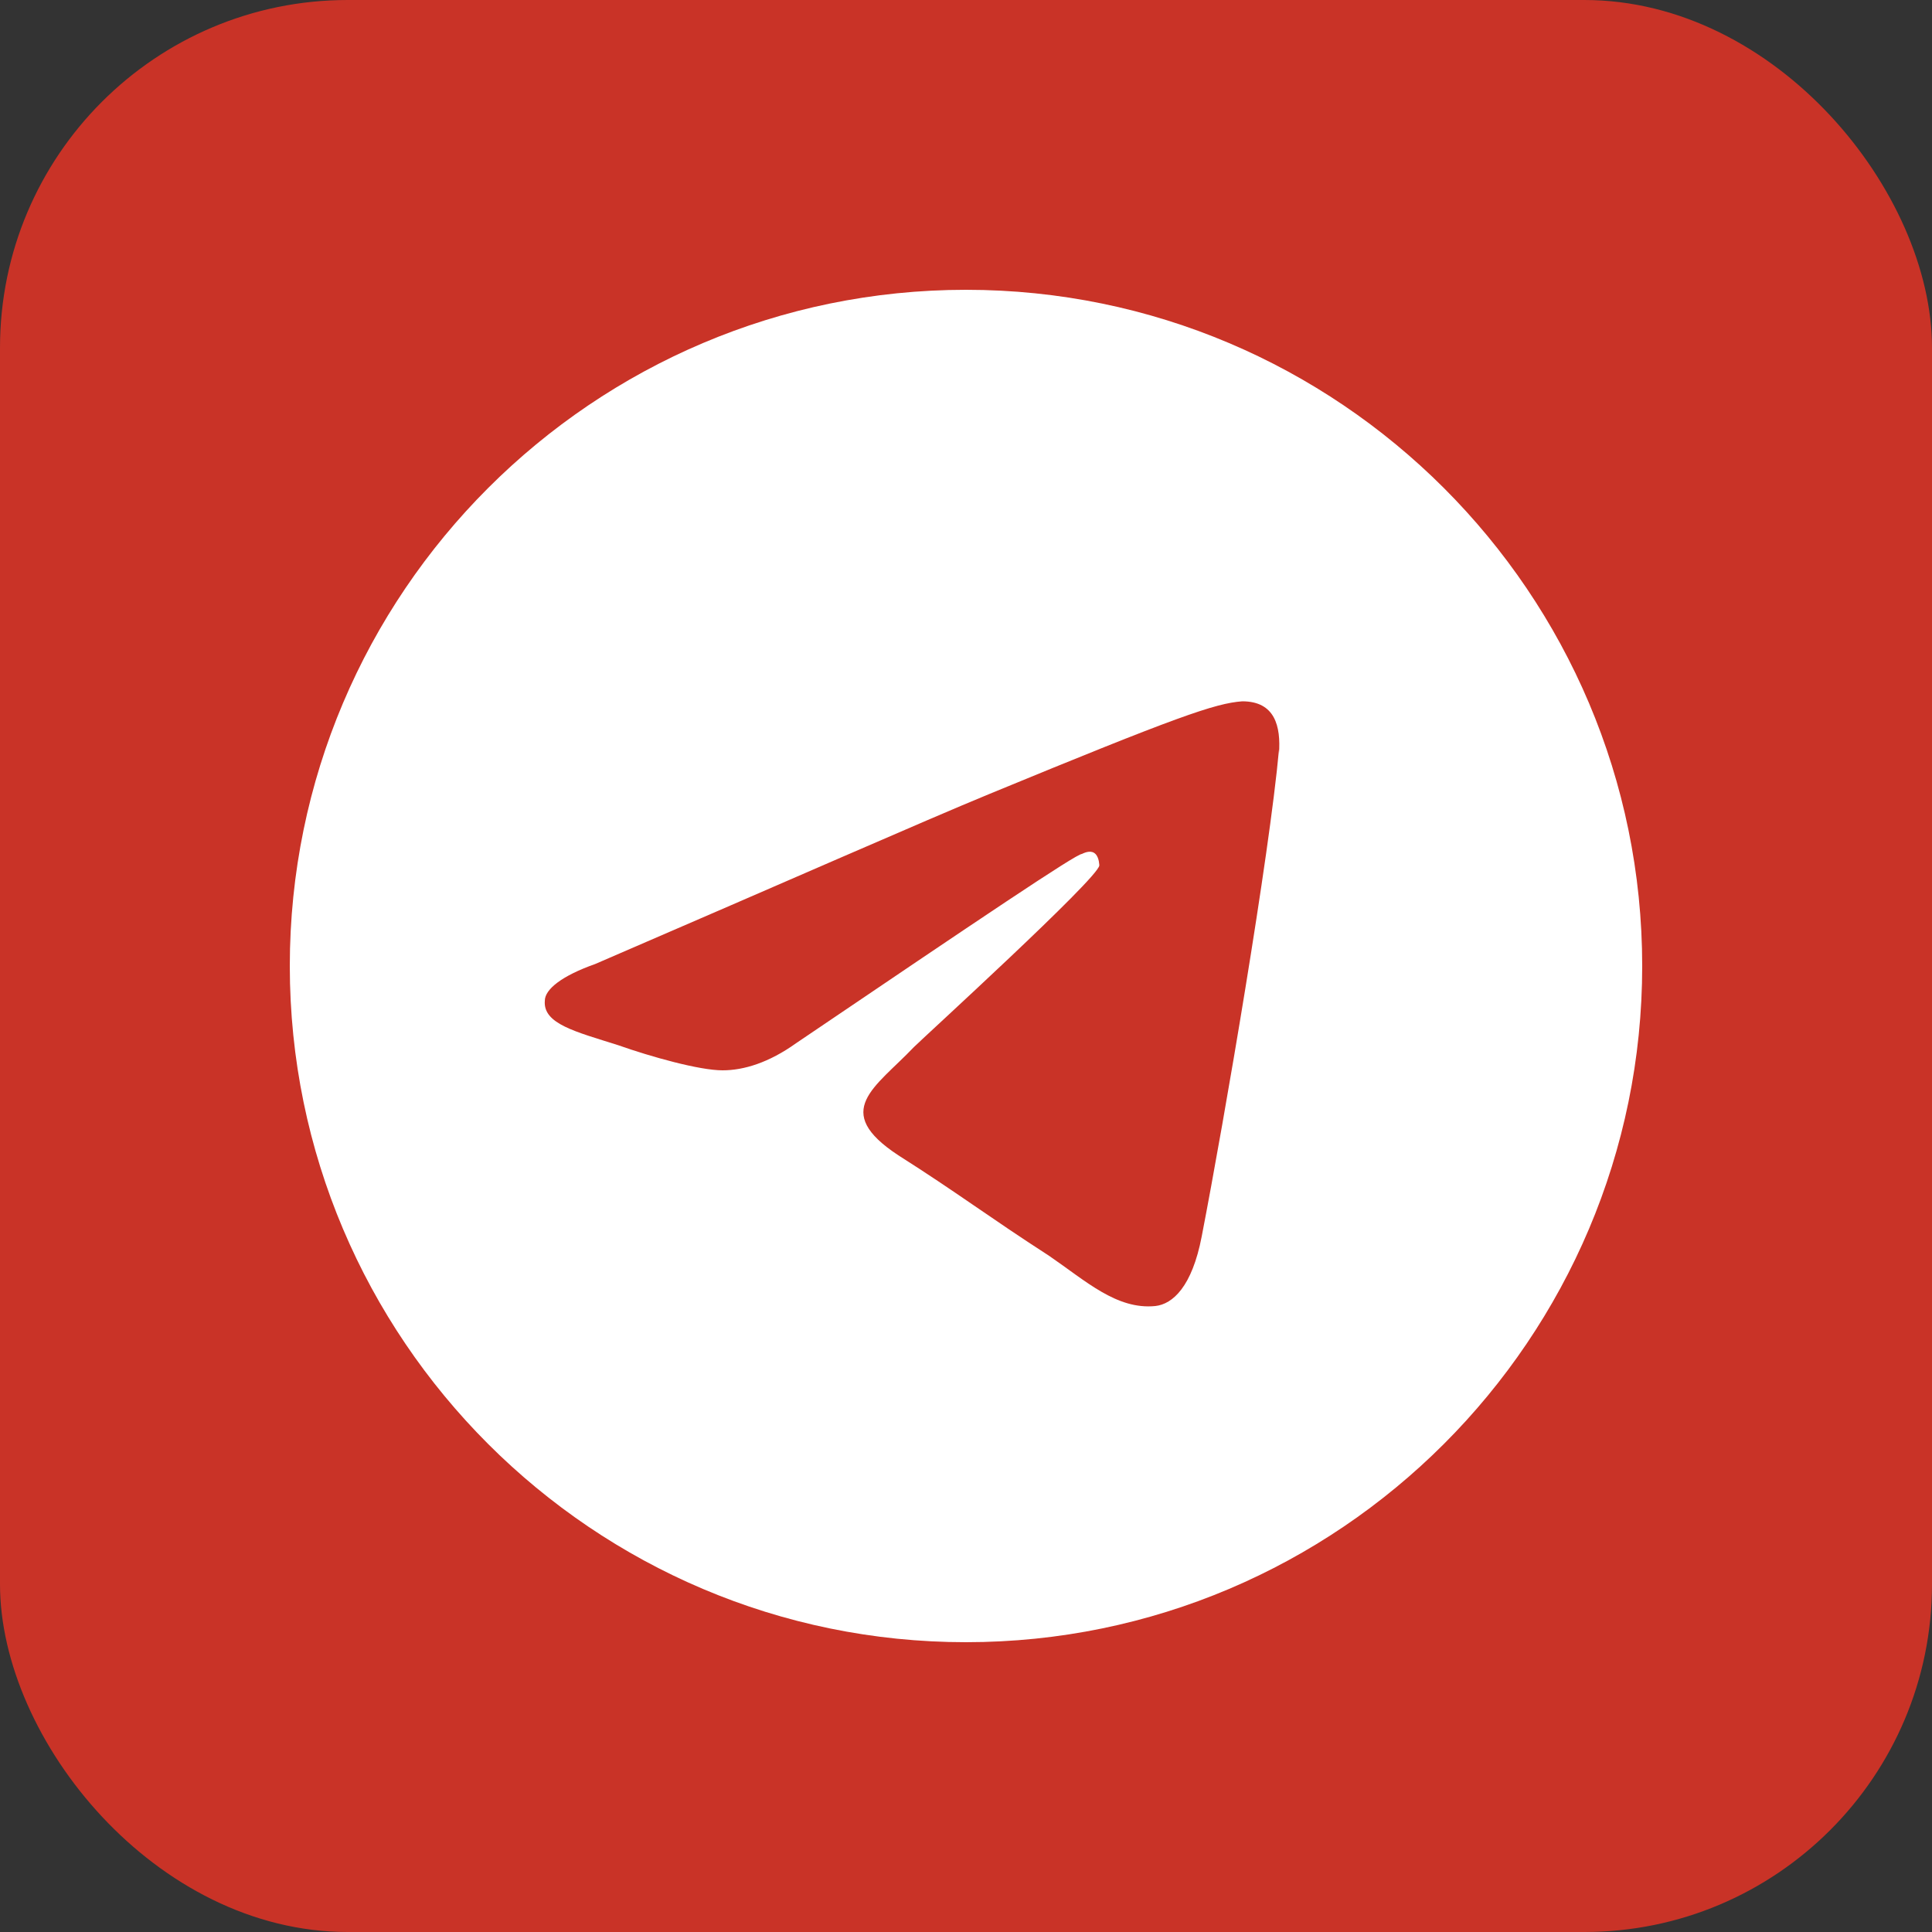
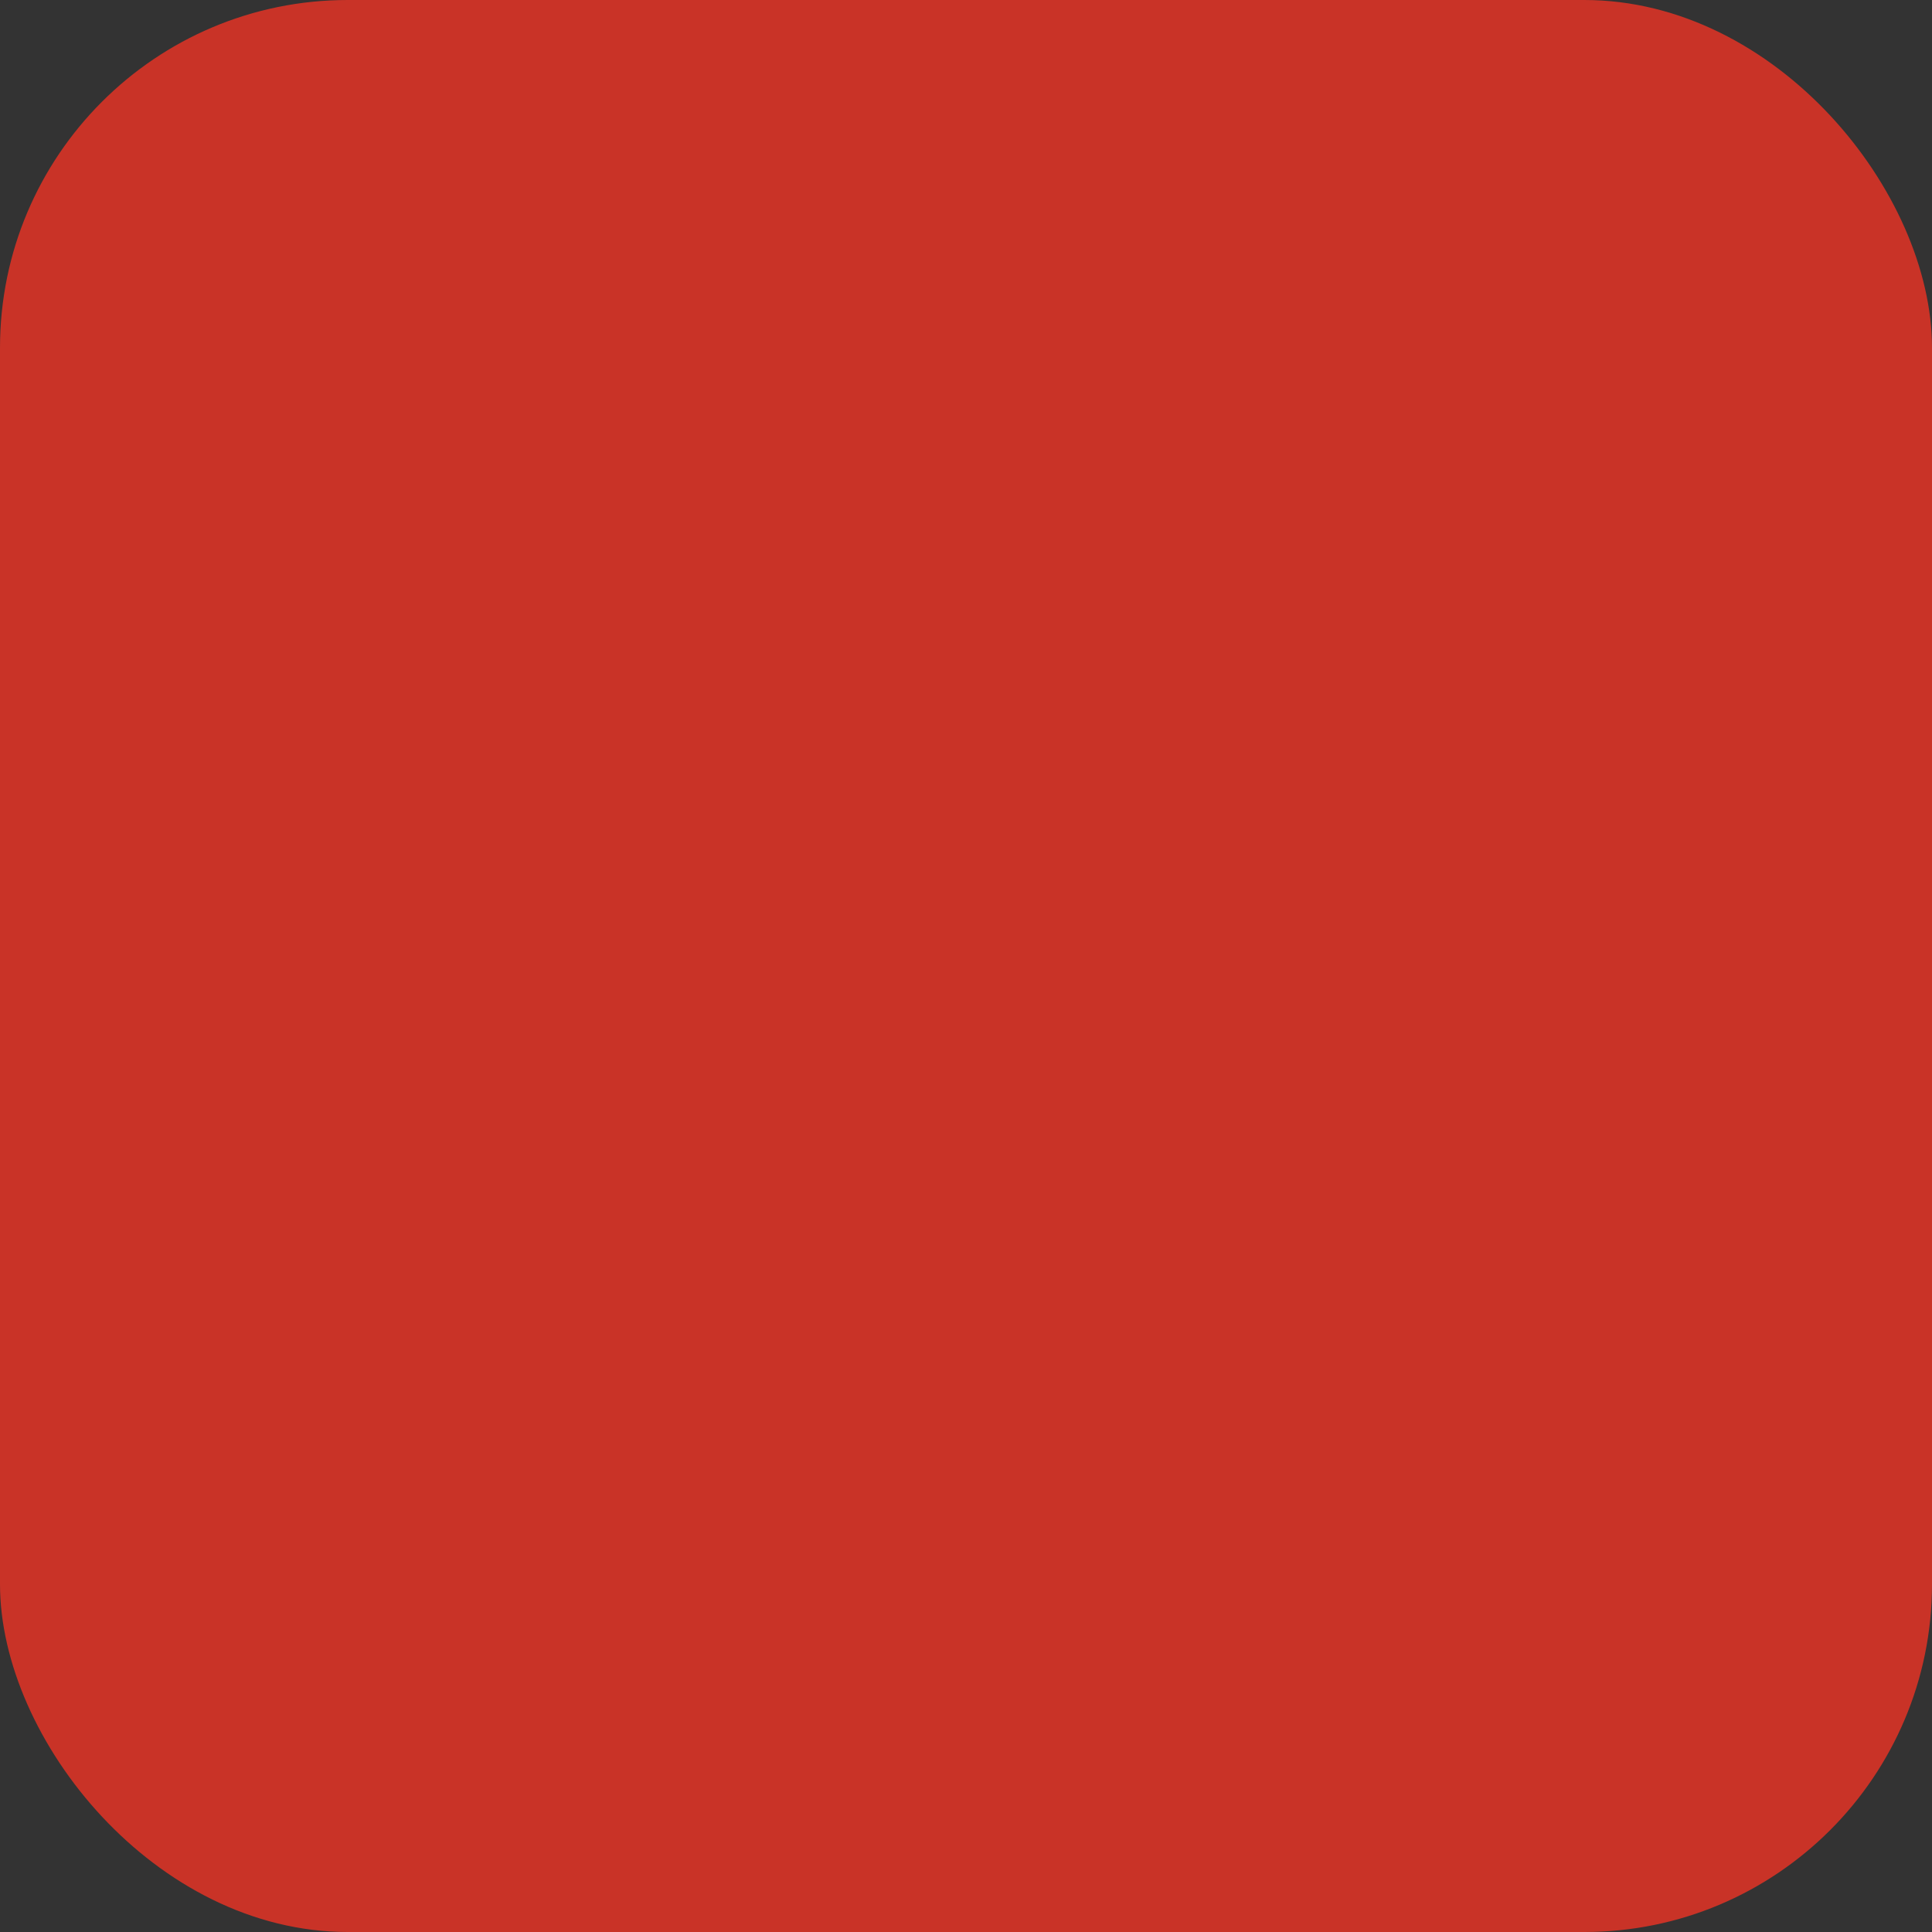
<svg xmlns="http://www.w3.org/2000/svg" id="Capa_1" version="1.1" viewBox="0 0 100 100">
  <rect x="0" y="0" width="100" height="100" fill="#333333" stroke="none" />
  <defs>
    <style>
      .st0 {
        fill: #fff;
        fill-rule: evenodd;
      }

      .st1 {
        fill: #c93327;
      }
    </style>
  </defs>
  <rect class="st1" width="100" height="100" rx="18" ry="18" />
  <g id="Artboard">
-     <path class="st0" d="M50,15c-19.3,0-35,15.7-35,35s15.7,35,35,35,35-15.7,35-35S69.3,15,50,15ZM66.2,38.8c-.5,5.5-2.8,19-4,25.2-.5,2.6-1.5,3.5-2.4,3.6-2,.2-3.6-1.3-5.5-2.6-3.1-2-4.8-3.3-7.8-5.2-3.5-2.3-1.2-3.5.8-5.6.5-.5,9.5-8.7,9.6-9.4,0,0,0-.4-.2-.6s-.5-.1-.7,0c-.3,0-5.2,3.3-14.8,9.8-1.4,1-2.7,1.4-3.8,1.4-1.2,0-3.7-.7-5.4-1.3-2.2-.7-3.9-1.1-3.8-2.3,0-.6.9-1.3,2.6-1.9,10.2-4.4,17-7.4,20.4-8.8,9.7-4,11.7-4.7,13.1-4.8,1.7,0,2,1.3,1.9,2.7Z" />
-   </g>
+     </g>
</svg>